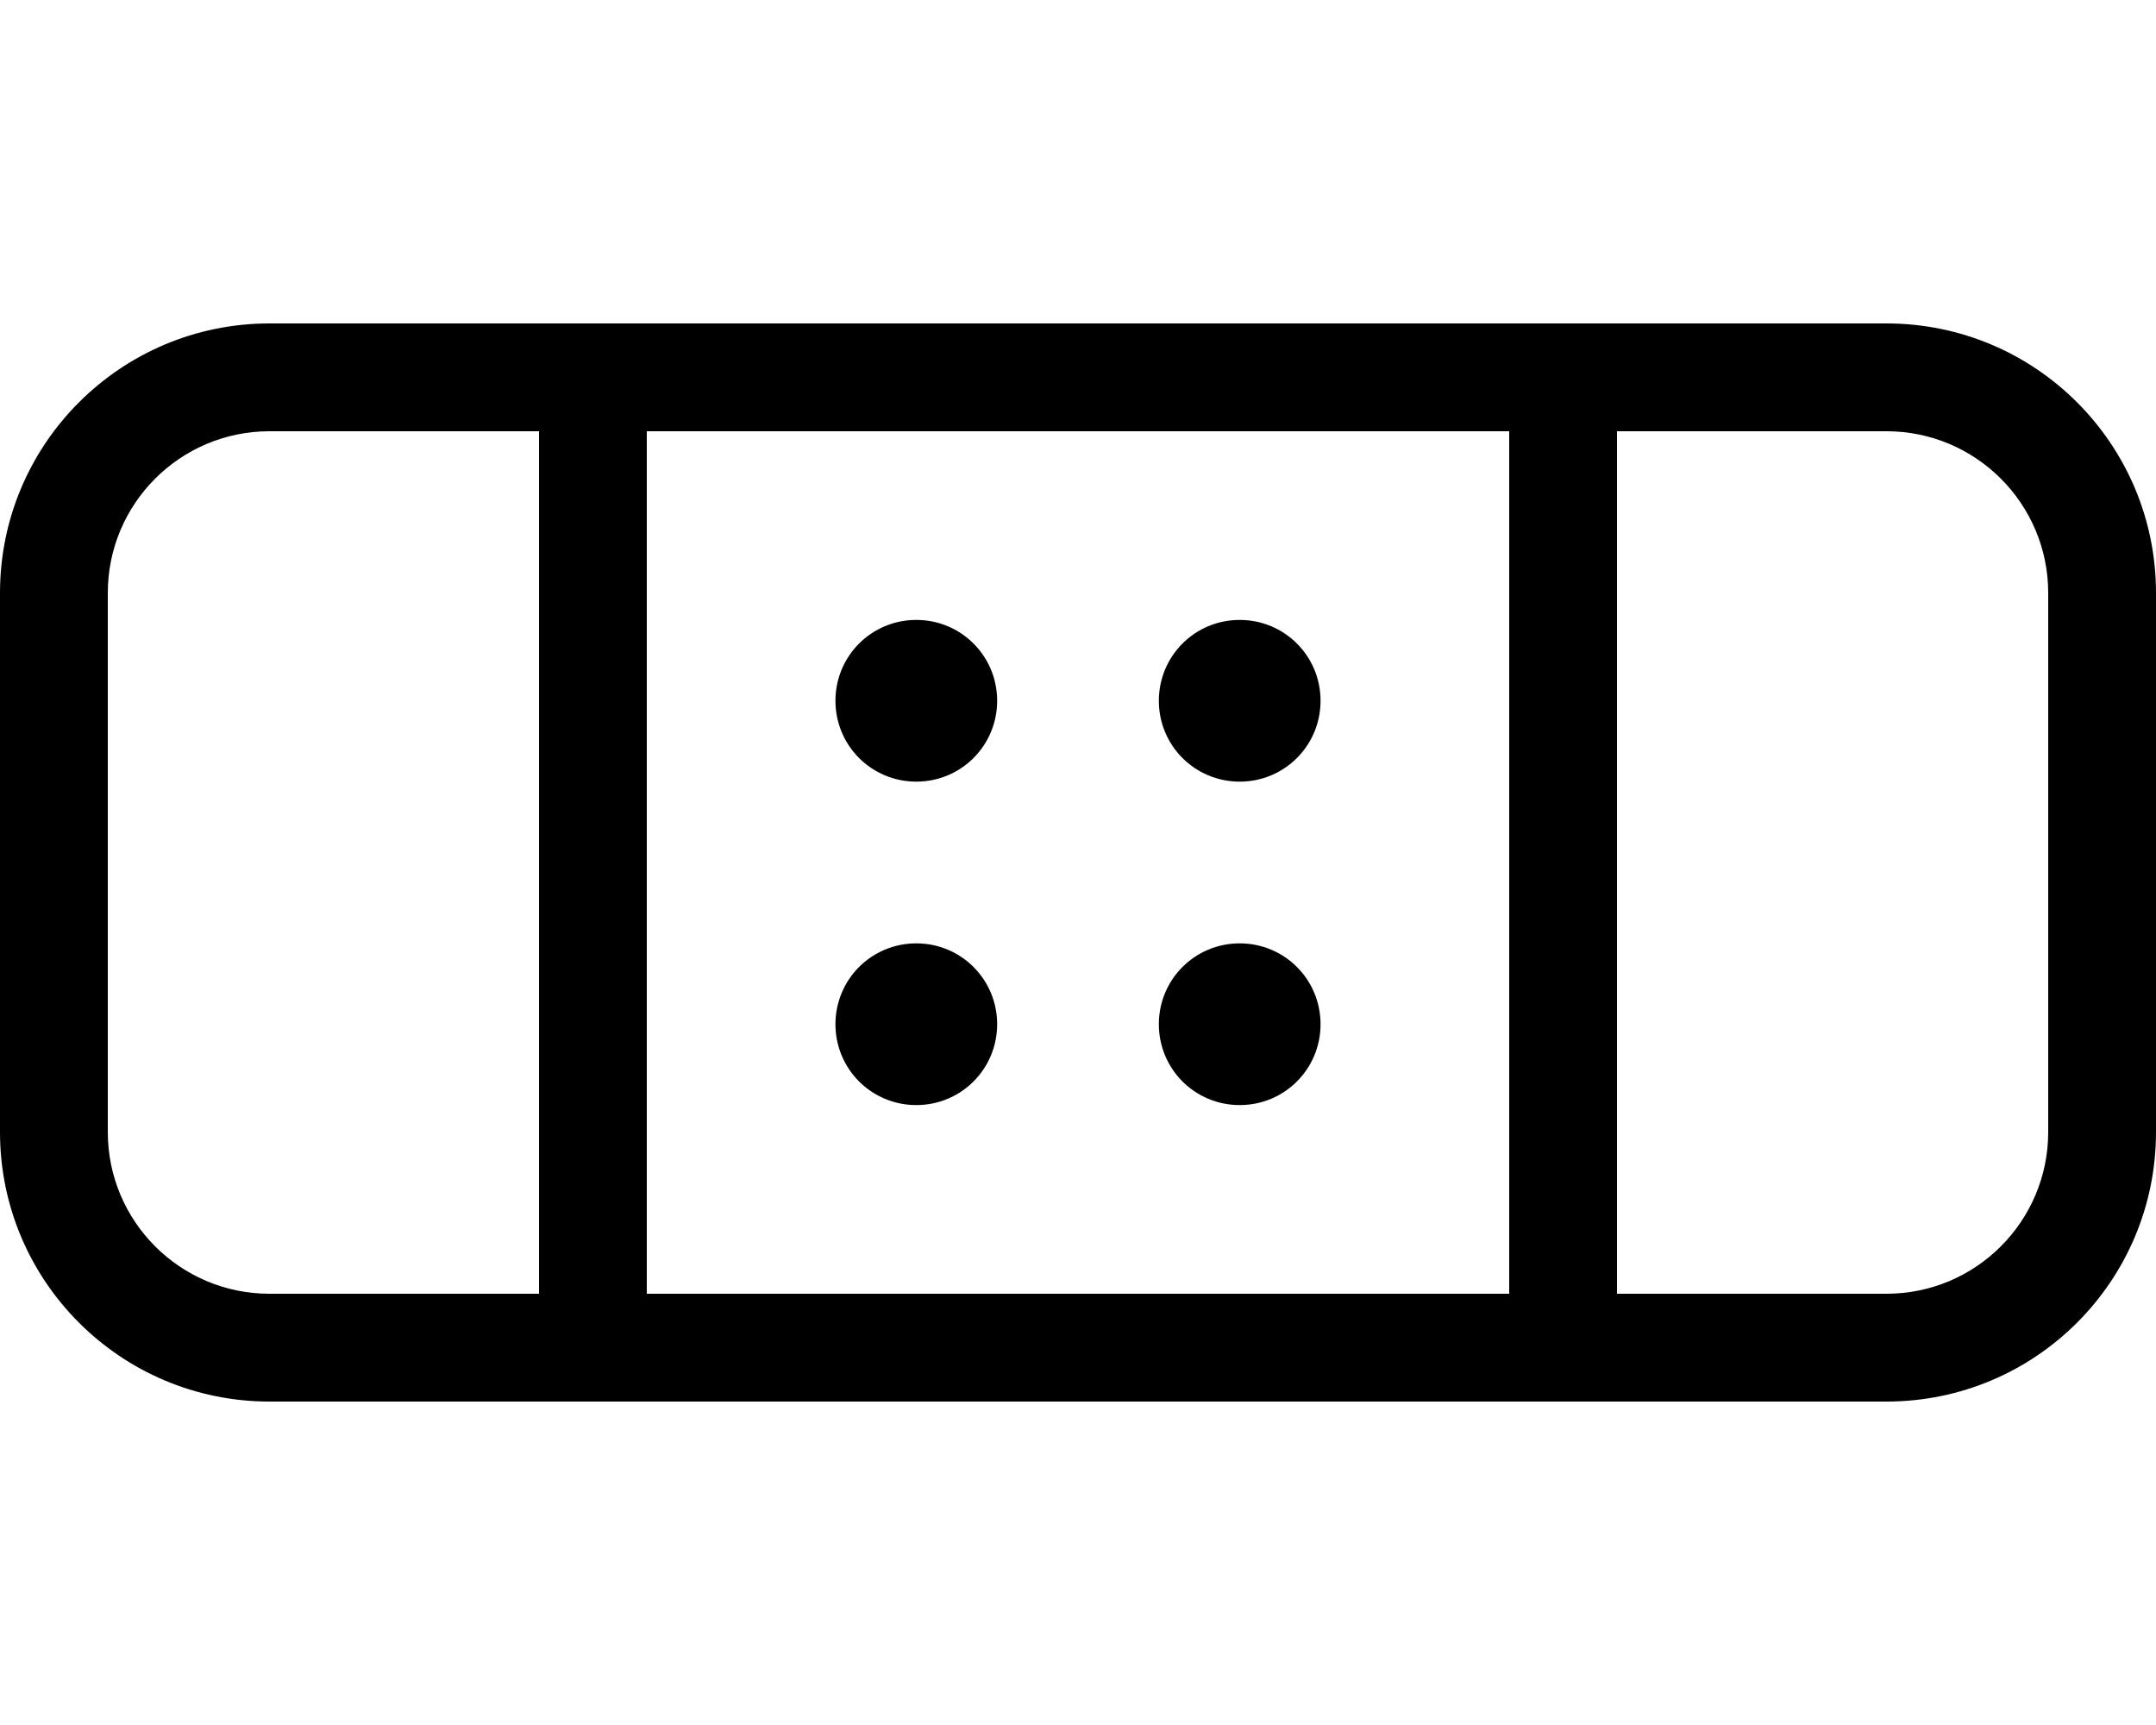
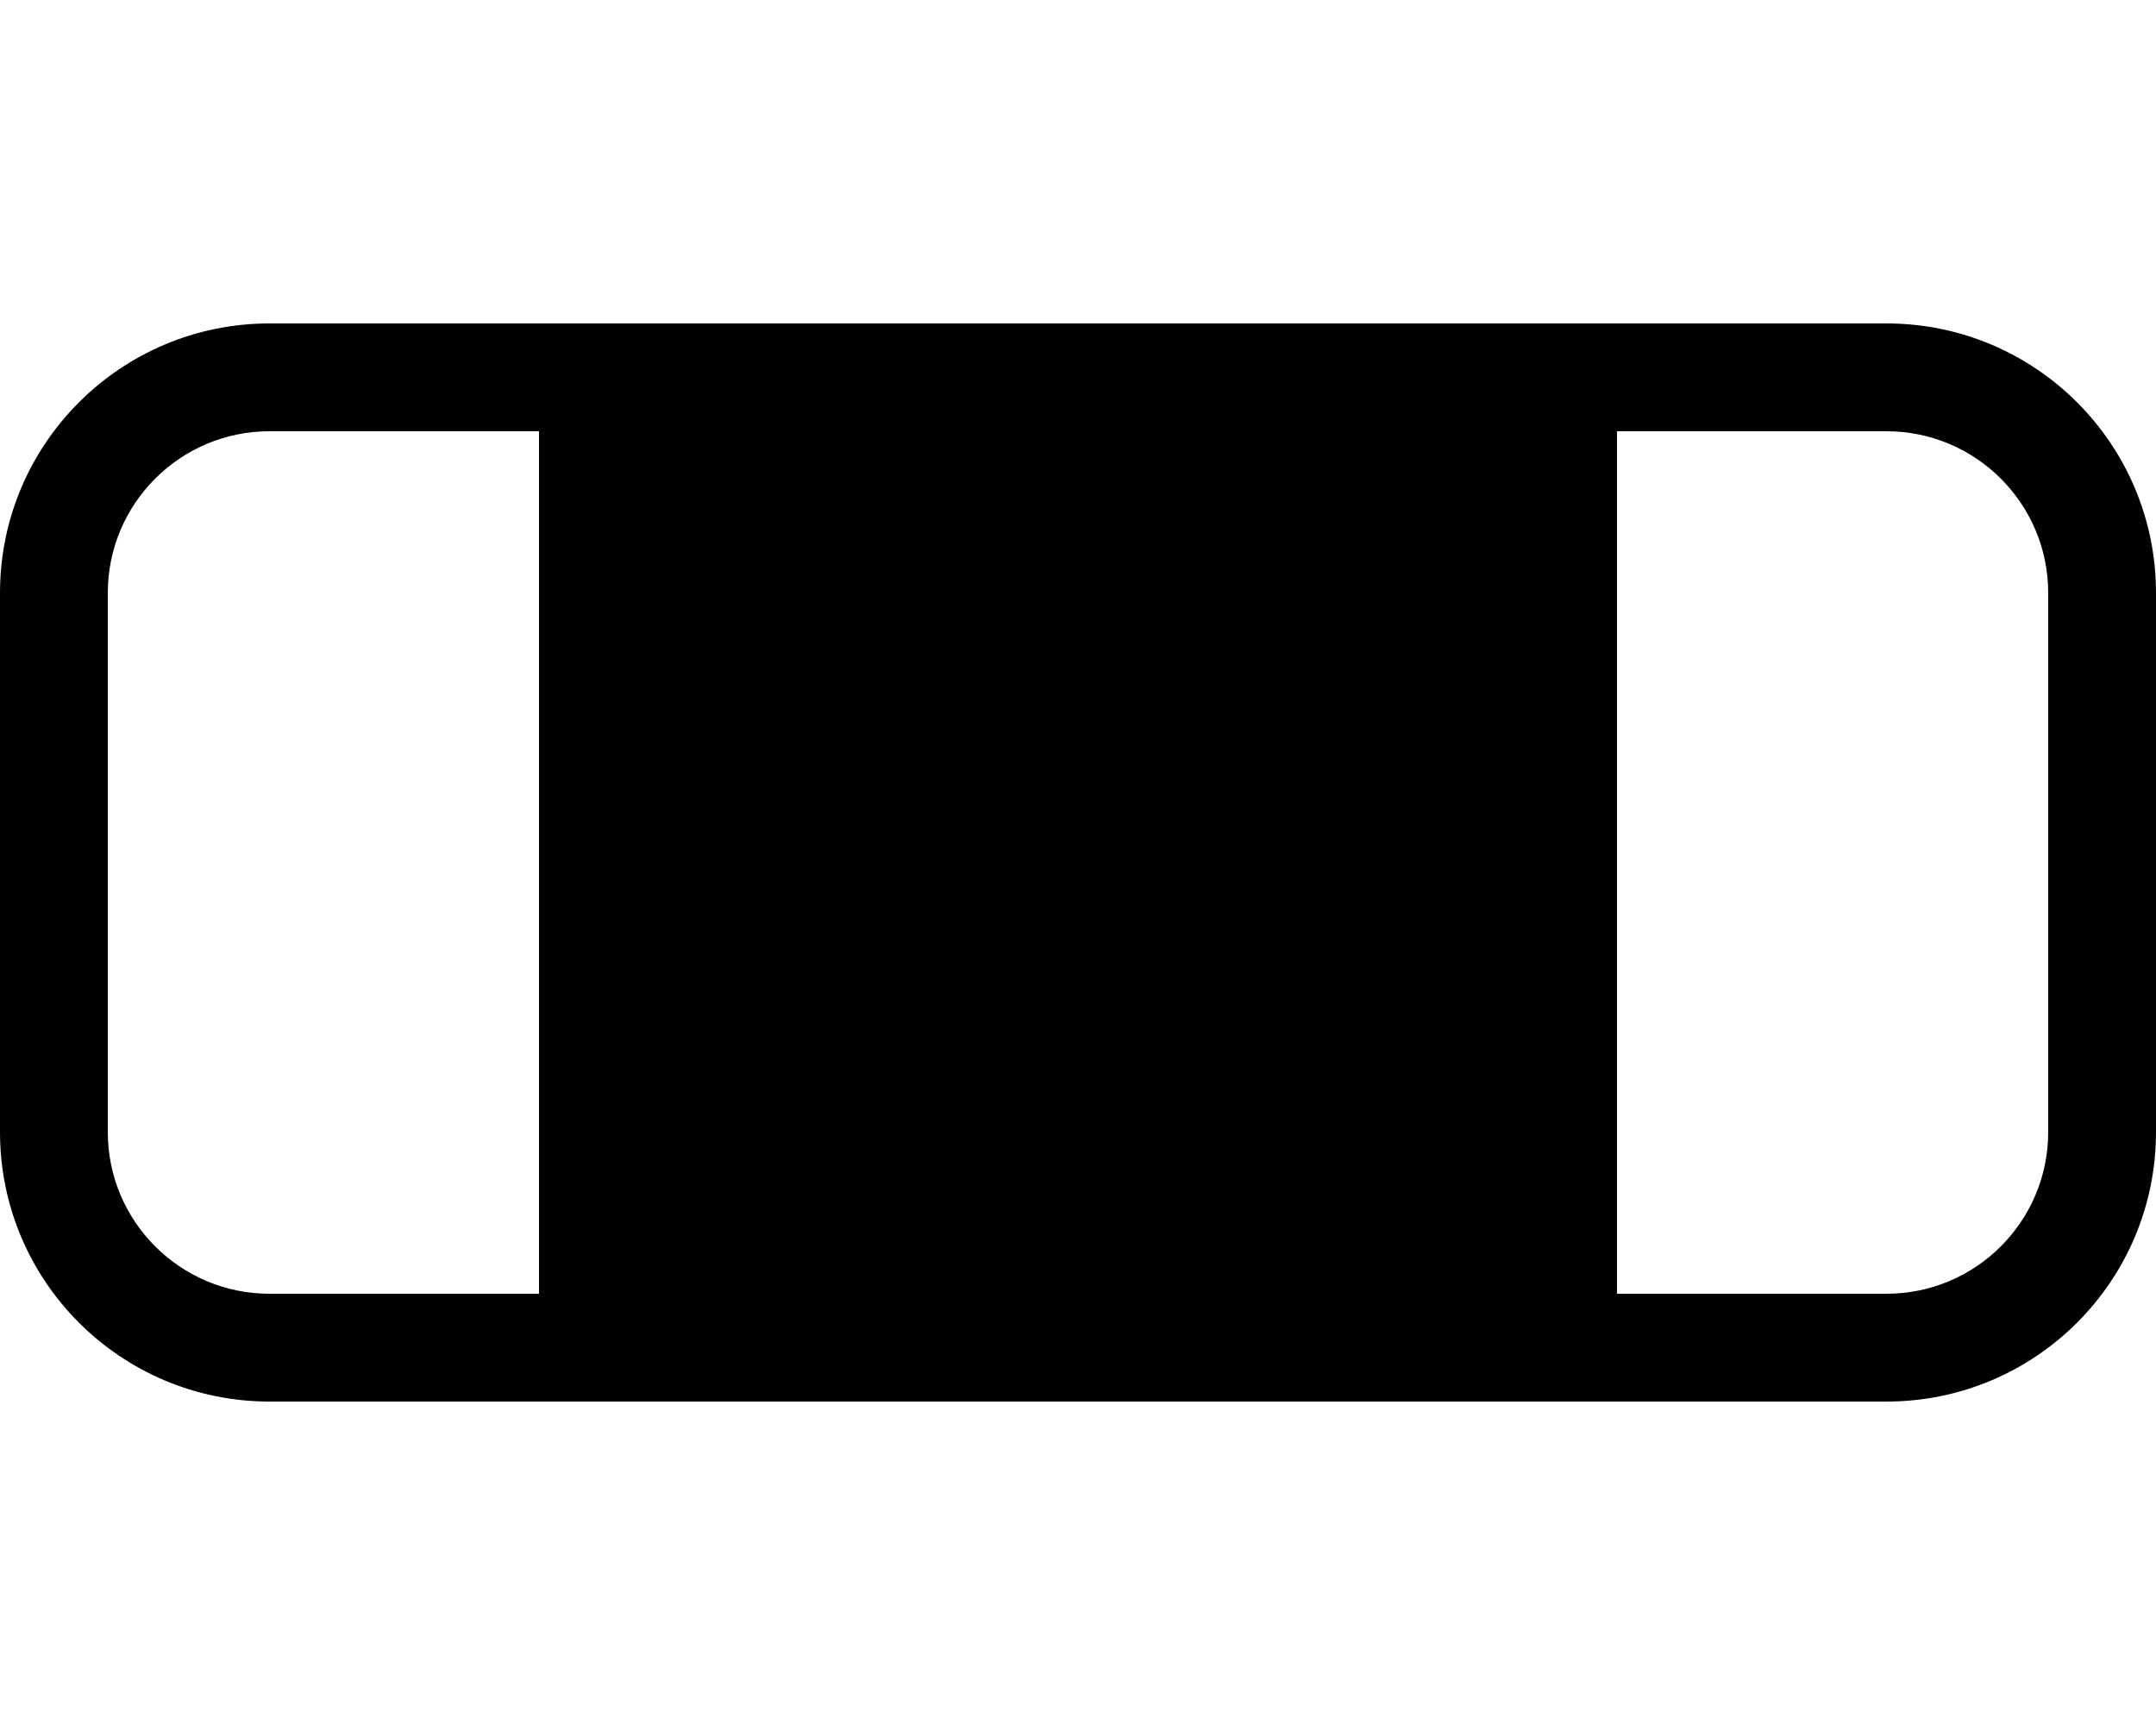
<svg xmlns="http://www.w3.org/2000/svg" viewBox="0 0 640 512">
-   <path d="M248 208C248 194.7 258.7 184 272 184C285.3 184 296 194.7 296 208C296 221.3 285.3 232 272 232C258.7 232 248 221.3 248 208zM392 208C392 221.3 381.3 232 368 232C354.7 232 344 221.3 344 208C344 194.7 354.7 184 368 184C381.3 184 392 194.7 392 208zM248 304C248 290.7 258.7 280 272 280C285.3 280 296 290.7 296 304C296 317.3 285.3 328 272 328C258.7 328 248 317.3 248 304zM392 304C392 317.3 381.3 328 368 328C354.7 328 344 317.3 344 304C344 290.7 354.7 280 368 280C381.3 280 392 290.7 392 304zM560 96C604.2 96 640 131.8 640 176V336C640 380.2 604.2 416 560 416H80C35.82 416 0 380.2 0 336V176C0 131.8 35.82 96 80 96H560zM480 384H560C586.5 384 608 362.5 608 336V176C608 149.5 586.5 128 560 128H480V384zM448 128H192V384H448V128zM160 384V128H80C53.49 128 32 149.5 32 176V336C32 362.5 53.49 384 80 384H160z" />
+   <path d="M248 208C248 194.7 258.7 184 272 184C285.3 184 296 194.7 296 208C296 221.3 285.3 232 272 232C258.7 232 248 221.3 248 208zM392 208C392 221.3 381.3 232 368 232C354.7 232 344 221.3 344 208C344 194.7 354.7 184 368 184C381.3 184 392 194.7 392 208zM248 304C248 290.7 258.7 280 272 280C285.3 280 296 290.7 296 304C296 317.3 285.3 328 272 328C258.7 328 248 317.3 248 304zM392 304C392 317.3 381.3 328 368 328C354.7 328 344 317.3 344 304C344 290.7 354.7 280 368 280C381.3 280 392 290.7 392 304zM560 96C604.2 96 640 131.8 640 176V336C640 380.2 604.2 416 560 416H80C35.82 416 0 380.2 0 336V176C0 131.8 35.82 96 80 96H560zM480 384H560C586.5 384 608 362.5 608 336V176C608 149.5 586.5 128 560 128H480V384zM448 128H192V384V128zM160 384V128H80C53.49 128 32 149.5 32 176V336C32 362.5 53.49 384 80 384H160z" />
</svg>